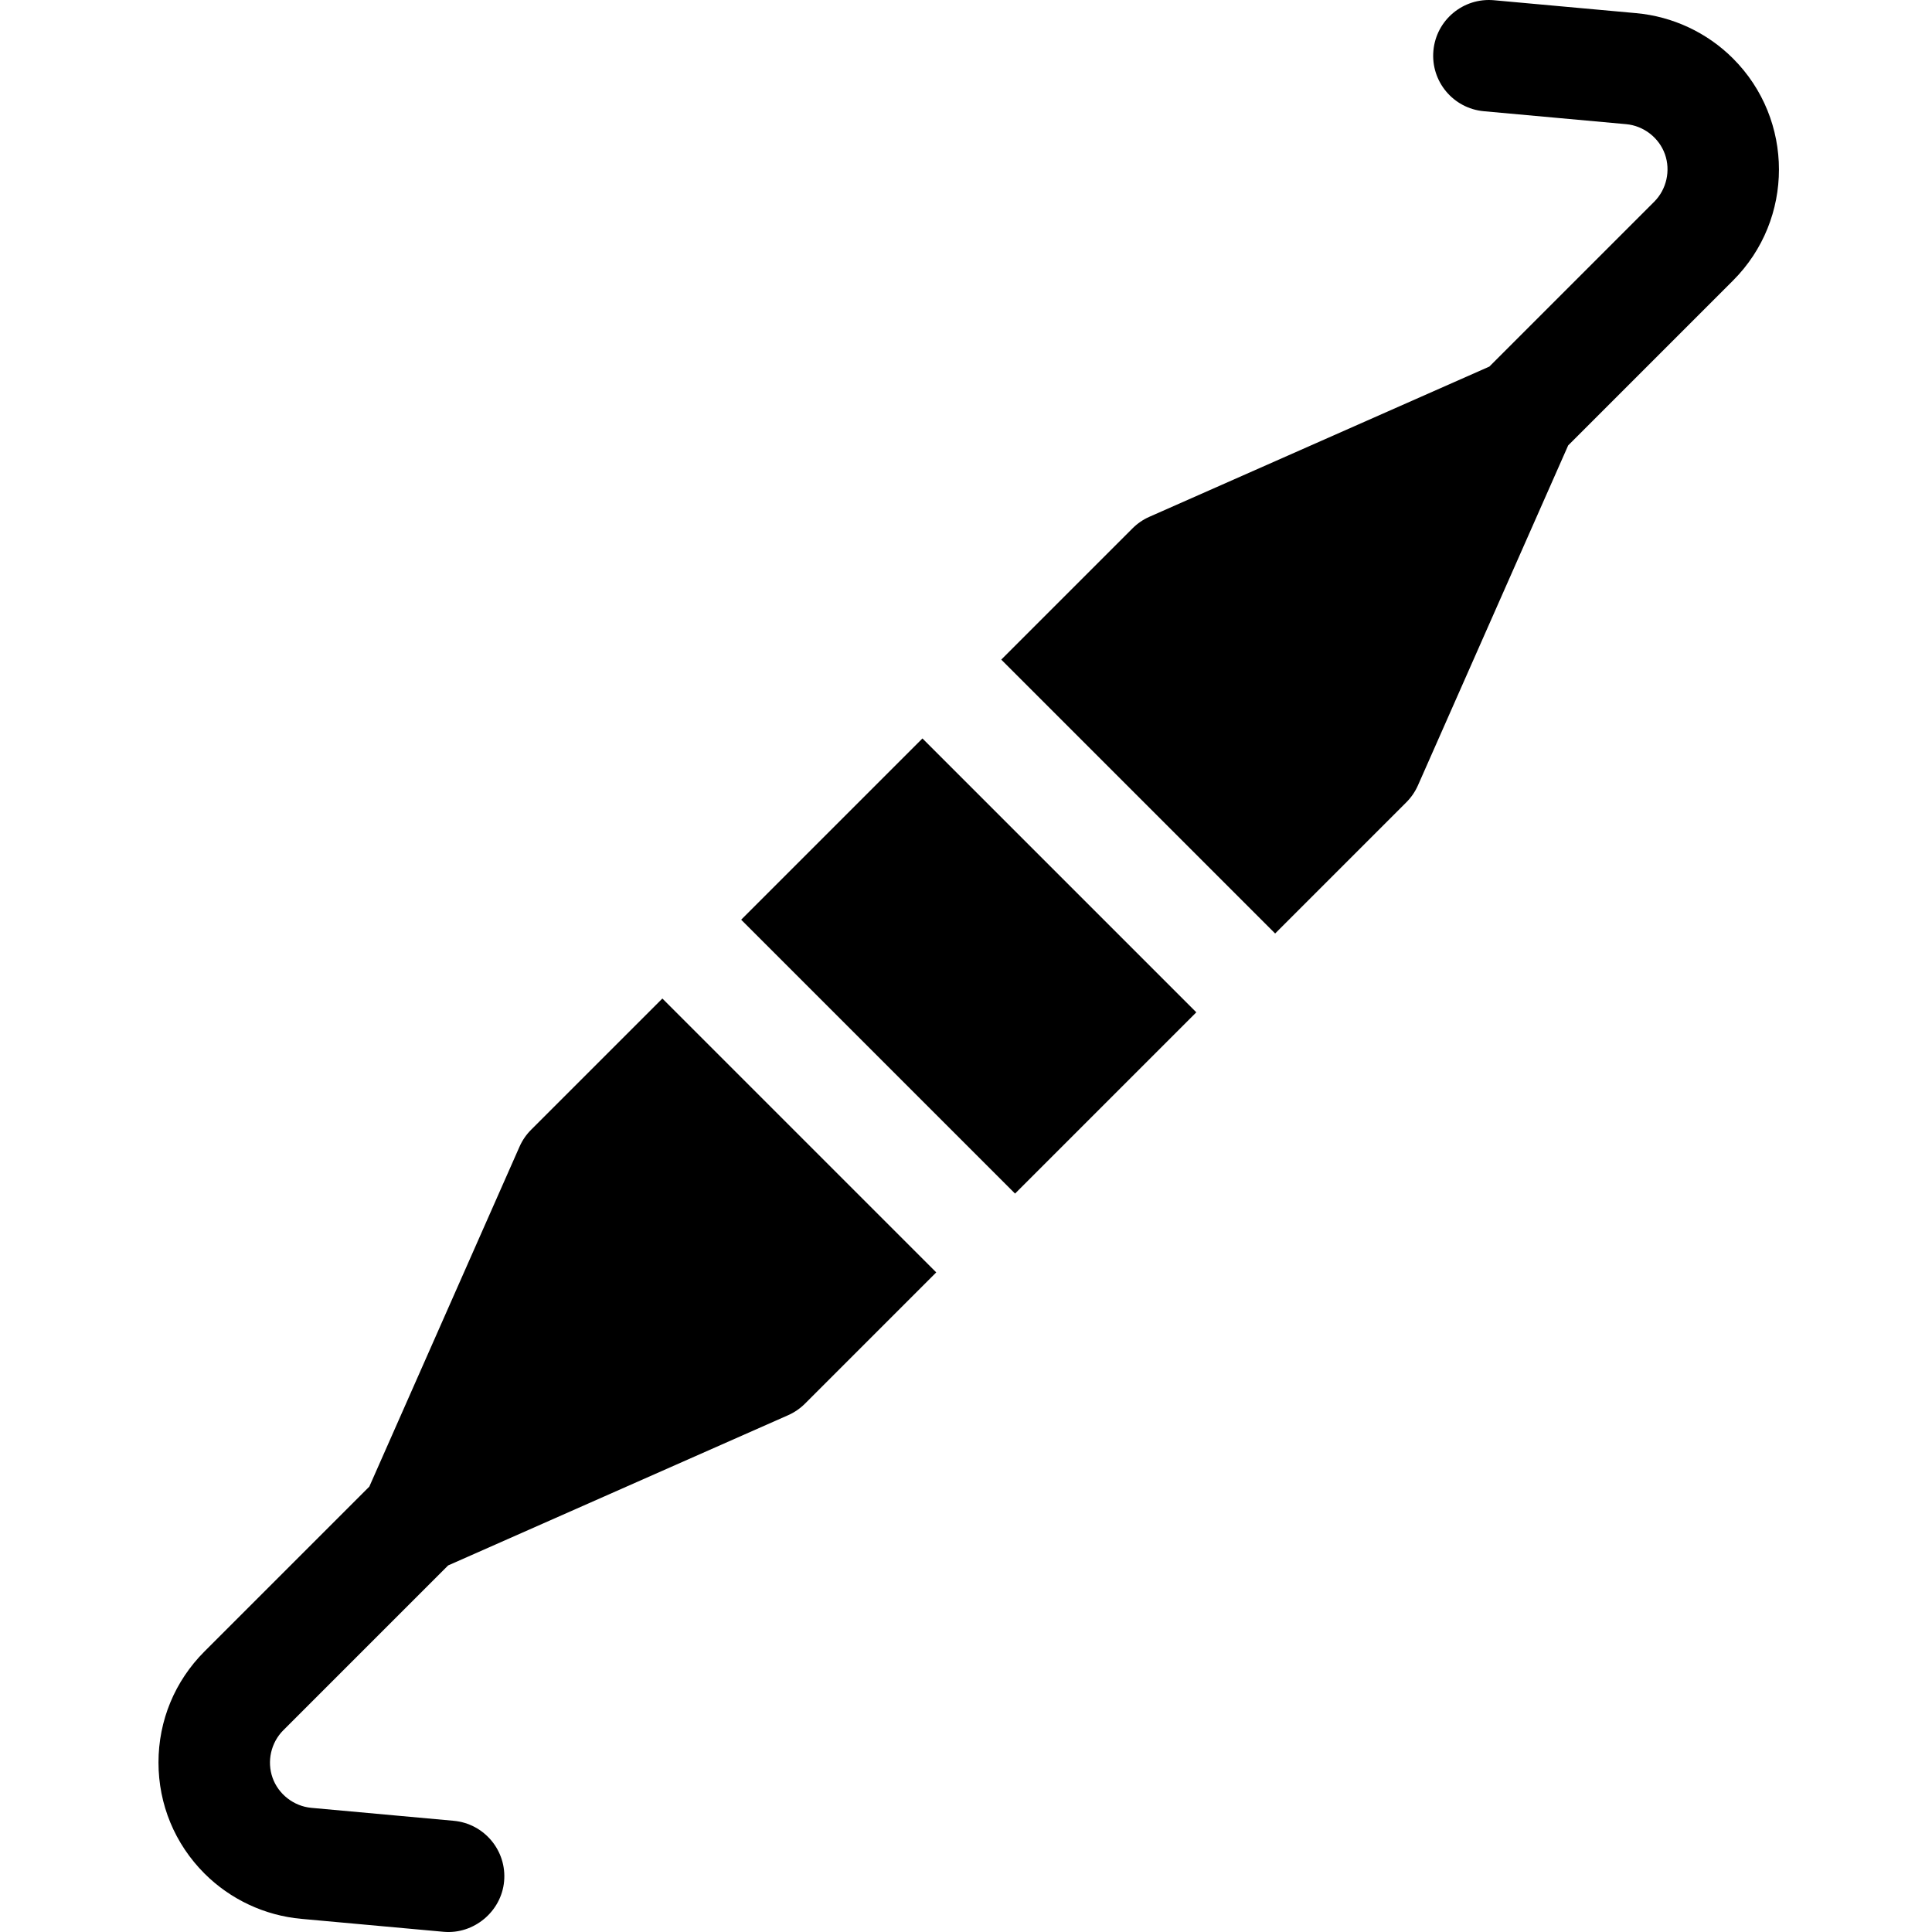
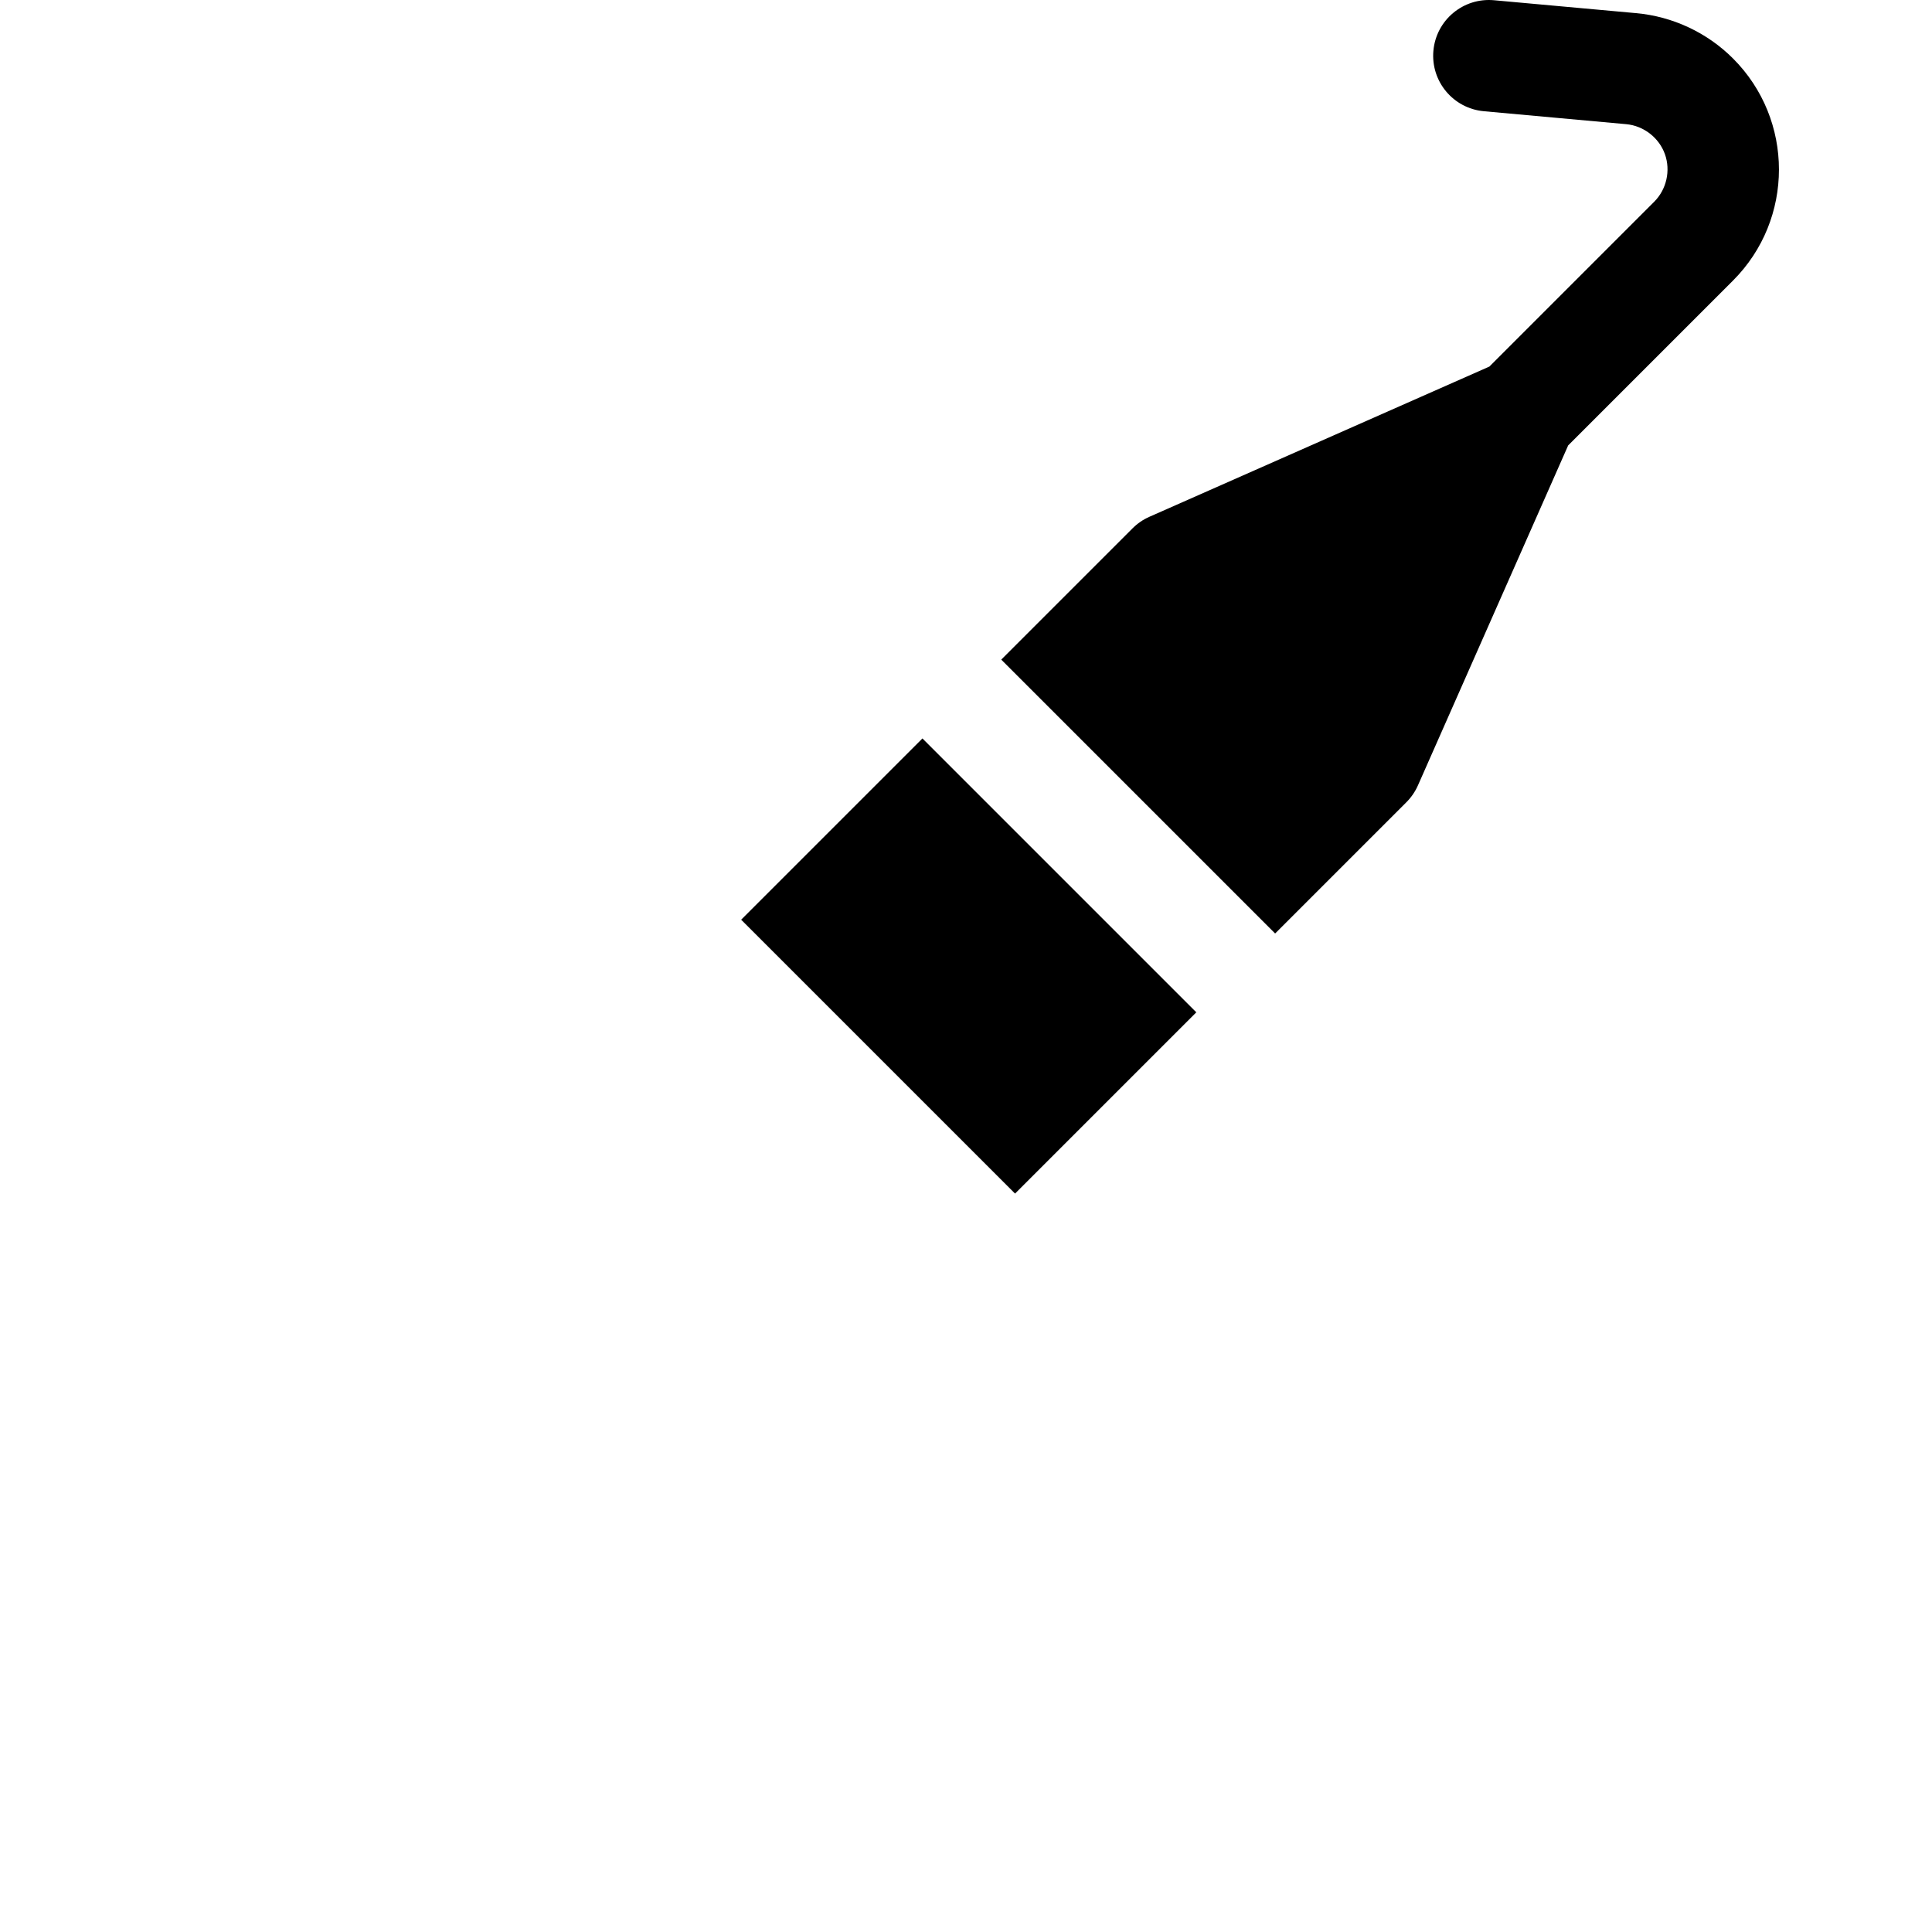
<svg xmlns="http://www.w3.org/2000/svg" height="511pt" viewBox="-41 0 511 511.999" width="511pt">
  <path d="m417.773 15.504c-6.867-6.871-15.98-11.137-25.652-12.016l-37.707-3.426c-8.141-.734-15.309 5.246-16.047 13.371-.738 8.121 5.246 15.305 13.371 16.043l37.711 3.43c4.625.418 8.723 3.582 10.277 7.961 1.543 4.355.426 9.32-2.84 12.59l-43.688 43.688-90.094 39.809c-1.668.734-3.184 1.777-4.473 3.066l-34.789 34.785 72.582 72.578 34.785-34.785c1.289-1.289 2.328-2.809 3.066-4.477l39.809-90.09 43.688-43.688c16.223-16.223 16.223-42.617 0-58.84zm0 0" />
-   <path d="m227.5 316.309-72.582-72.578 48.039-48.035 72.578 72.578zm0 0" />
-   <path d="m99.246 299.402c-1.289 1.289-2.328 2.809-3.066 4.477l-39.805 90.09-43.691 43.688c-7.855 7.859-12.184 18.309-12.184 29.422s4.328 21.559 12.184 29.418c6.871 6.871 15.98 11.137 25.656 12.016l37.707 3.43c8.016.727 15.316-5.359 16.047-13.375.738-8.121-5.25-15.305-13.375-16.043l-37.707-3.43c-4.625-.418-8.723-3.582-10.277-7.961-1.547-4.355-.43-9.32 2.836-12.59l43.688-43.688 90.094-39.809c1.668-.734 3.184-1.777 4.477-3.066l34.785-34.785-72.578-72.578zm0 0" />
+   <path d="m227.5 316.309-72.582-72.578 48.039-48.035 72.578 72.578m0 0" />
</svg>